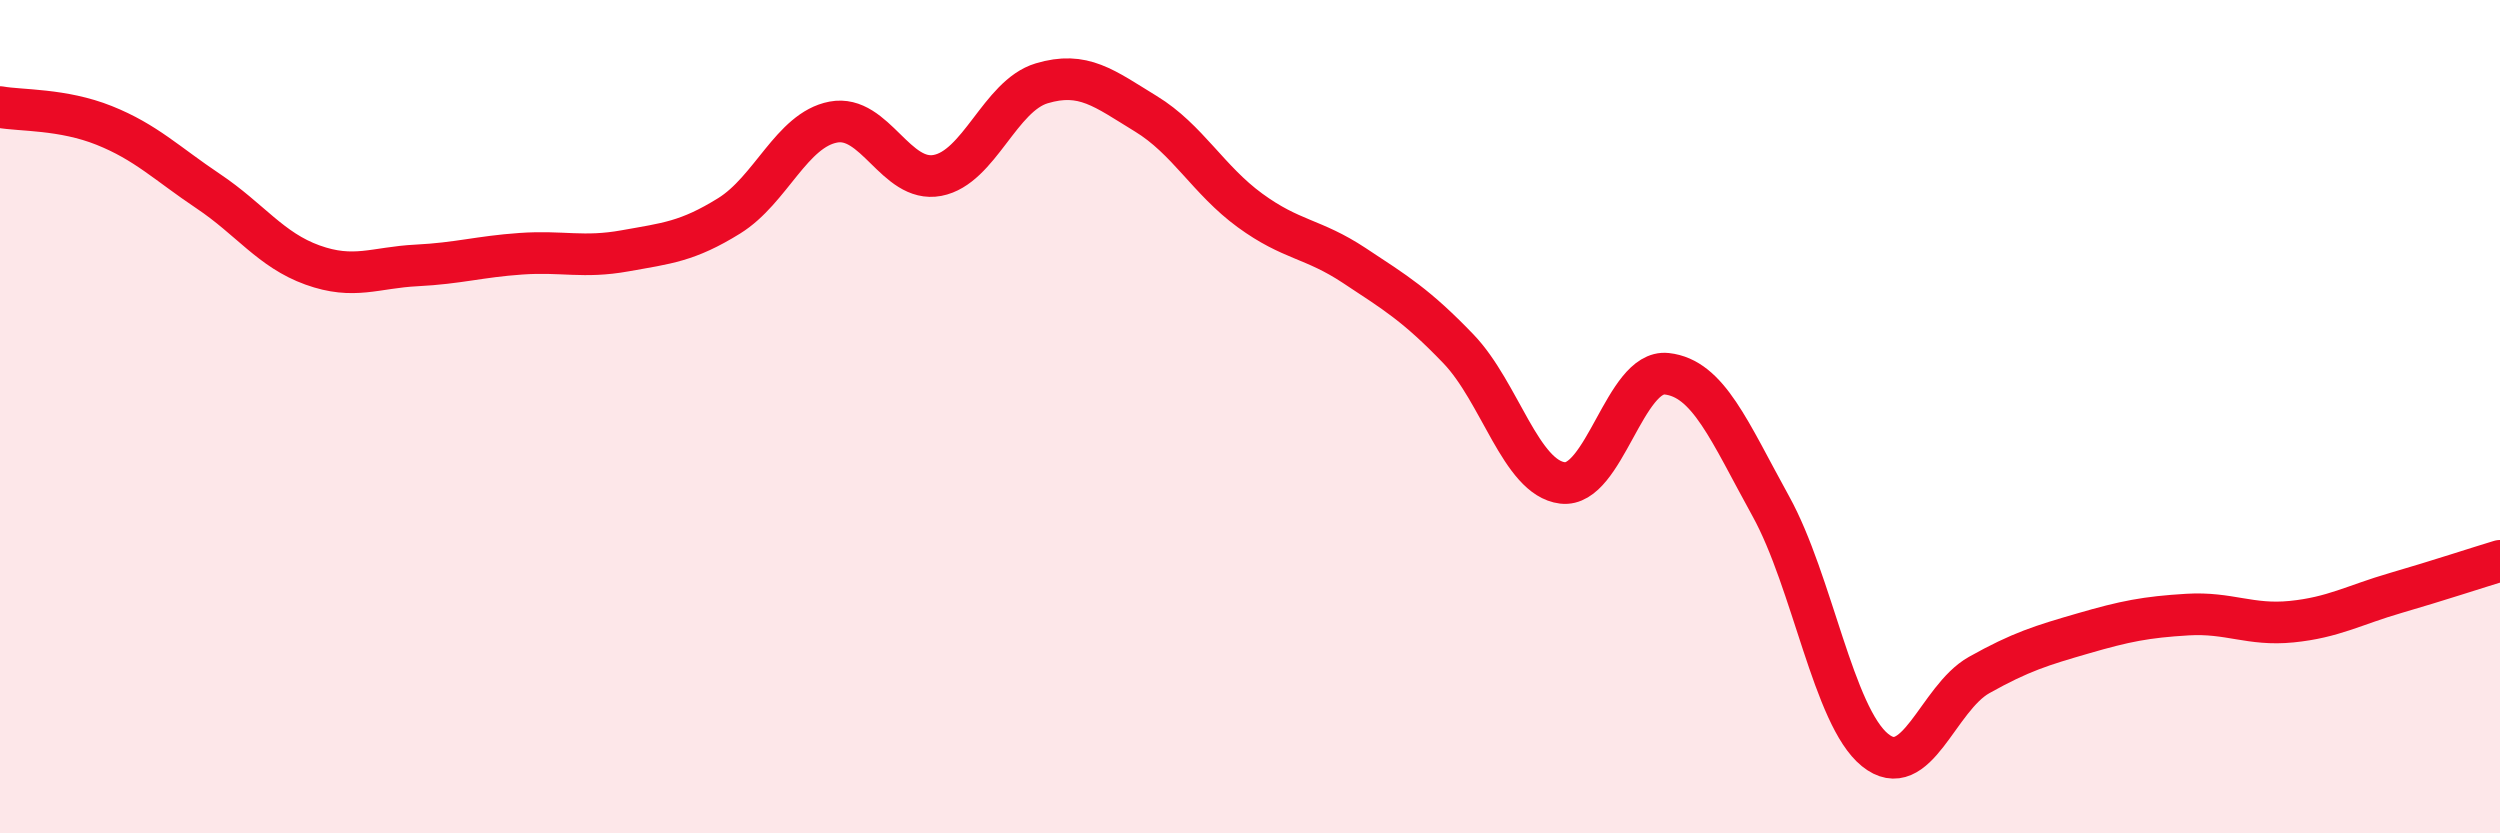
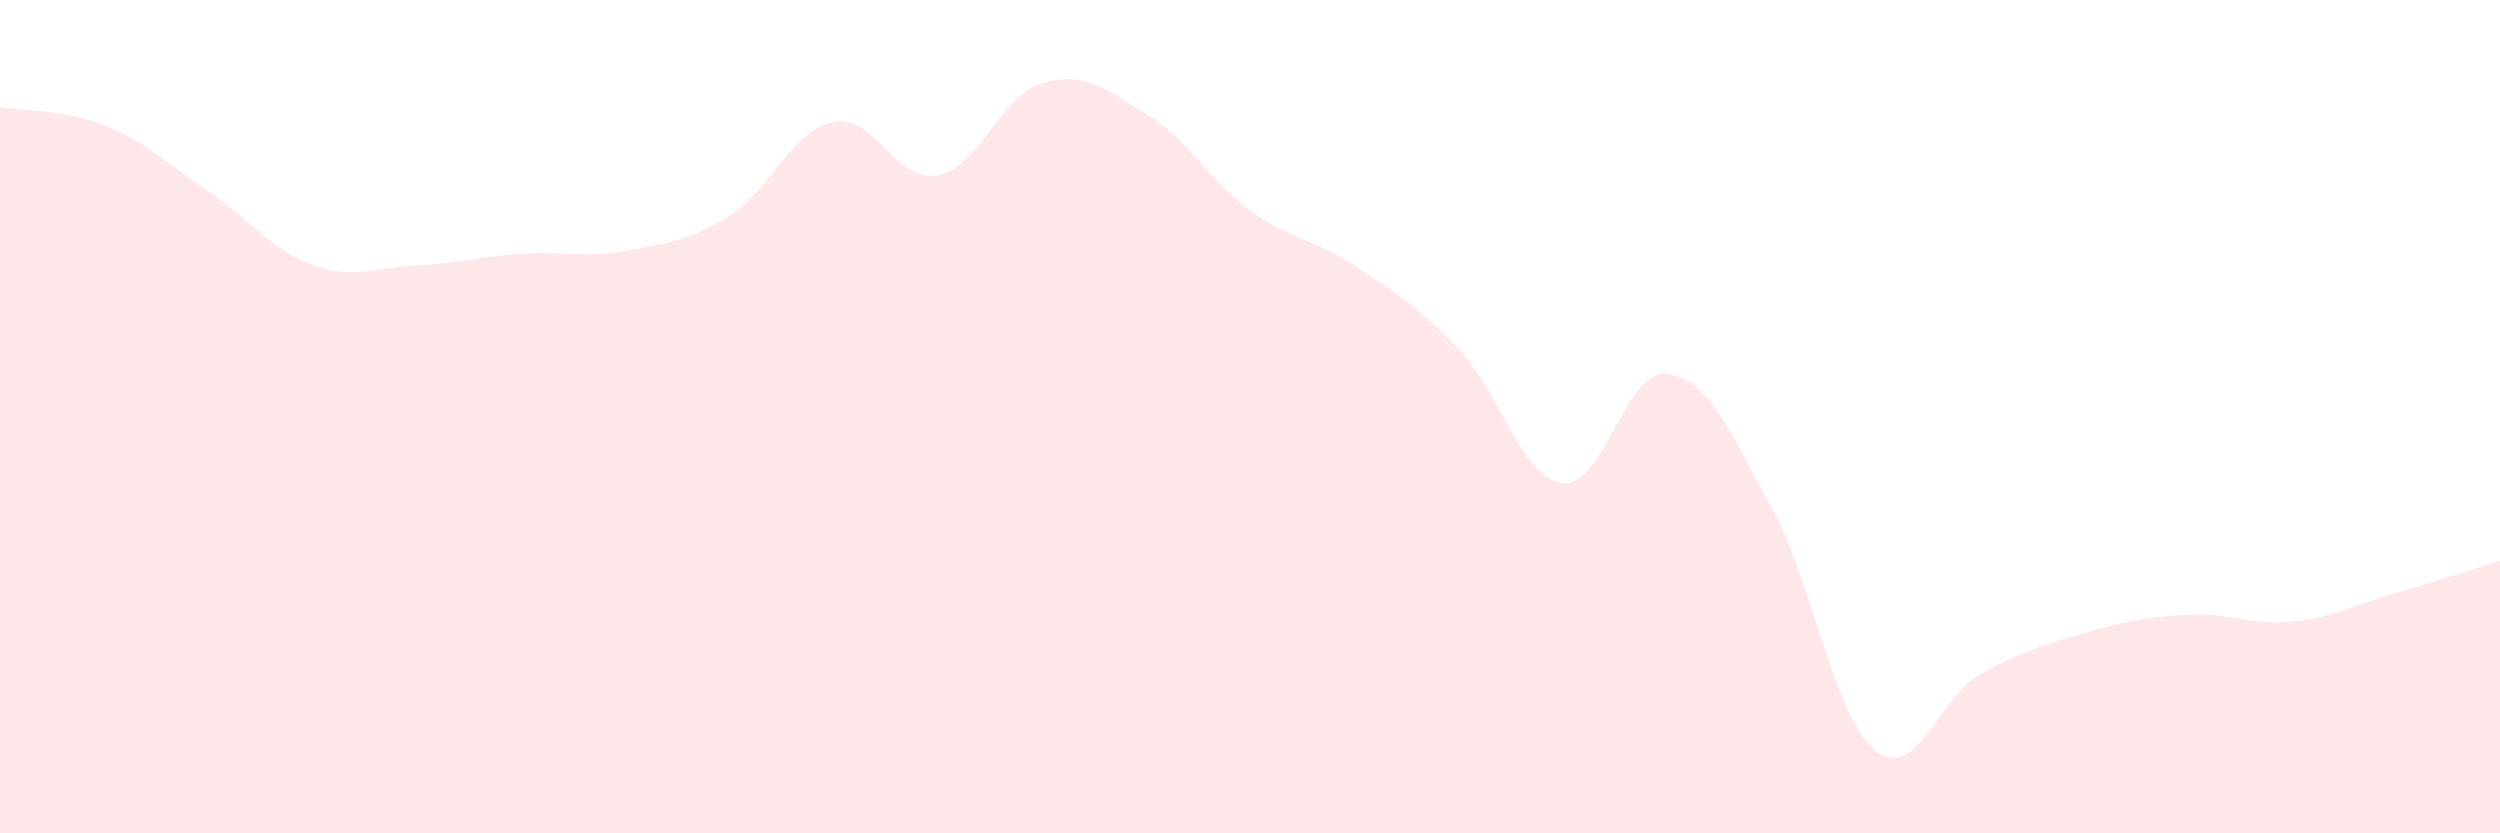
<svg xmlns="http://www.w3.org/2000/svg" width="60" height="20" viewBox="0 0 60 20">
  <path d="M 0,2.57 C 0.5,2.66 1.5,2.61 2.5,3.01 C 3.5,3.41 4,3.92 5,4.59 C 6,5.26 6.5,6 7.5,6.36 C 8.5,6.72 9,6.42 10,6.37 C 11,6.32 11.5,6.16 12.5,6.09 C 13.5,6.02 14,6.2 15,6.02 C 16,5.84 16.5,5.8 17.5,5.18 C 18.5,4.56 19,3.12 20,2.93 C 21,2.74 21.5,4.4 22.5,4.21 C 23.5,4.02 24,2.3 25,2 C 26,1.7 26.5,2.12 27.5,2.73 C 28.5,3.34 29,4.32 30,5.05 C 31,5.78 31.5,5.71 32.5,6.37 C 33.5,7.03 34,7.33 35,8.37 C 36,9.41 36.5,11.47 37.5,11.59 C 38.5,11.71 39,8.86 40,8.97 C 41,9.08 41.5,10.34 42.5,12.15 C 43.5,13.96 44,17.19 45,18 C 46,18.81 46.5,16.76 47.5,16.2 C 48.5,15.64 49,15.49 50,15.2 C 51,14.91 51.5,14.81 52.5,14.75 C 53.5,14.69 54,15.02 55,14.92 C 56,14.82 56.5,14.52 57.5,14.23 C 58.5,13.94 59.5,13.61 60,13.46L60 20L0 20Z" fill="#EB0A25" opacity="0.1" stroke-linecap="round" stroke-linejoin="round" />
-   <path d="M 0,2.57 C 0.5,2.66 1.5,2.61 2.5,3.01 C 3.5,3.41 4,3.92 5,4.59 C 6,5.26 6.5,6 7.5,6.36 C 8.5,6.72 9,6.42 10,6.37 C 11,6.32 11.5,6.16 12.5,6.09 C 13.5,6.02 14,6.2 15,6.02 C 16,5.84 16.5,5.8 17.5,5.18 C 18.5,4.56 19,3.12 20,2.93 C 21,2.74 21.5,4.4 22.5,4.21 C 23.5,4.02 24,2.3 25,2 C 26,1.7 26.5,2.12 27.5,2.73 C 28.5,3.34 29,4.32 30,5.05 C 31,5.78 31.5,5.71 32.5,6.37 C 33.5,7.03 34,7.33 35,8.37 C 36,9.41 36.5,11.47 37.5,11.59 C 38.5,11.71 39,8.86 40,8.97 C 41,9.08 41.5,10.34 42.5,12.15 C 43.5,13.96 44,17.19 45,18 C 46,18.81 46.5,16.76 47.5,16.2 C 48.5,15.64 49,15.49 50,15.2 C 51,14.91 51.5,14.81 52.5,14.75 C 53.5,14.69 54,15.02 55,14.92 C 56,14.82 56.5,14.52 57.5,14.23 C 58.5,13.94 59.5,13.61 60,13.46" stroke="#EB0A25" stroke-width="1" fill="none" stroke-linecap="round" stroke-linejoin="round" />
</svg>